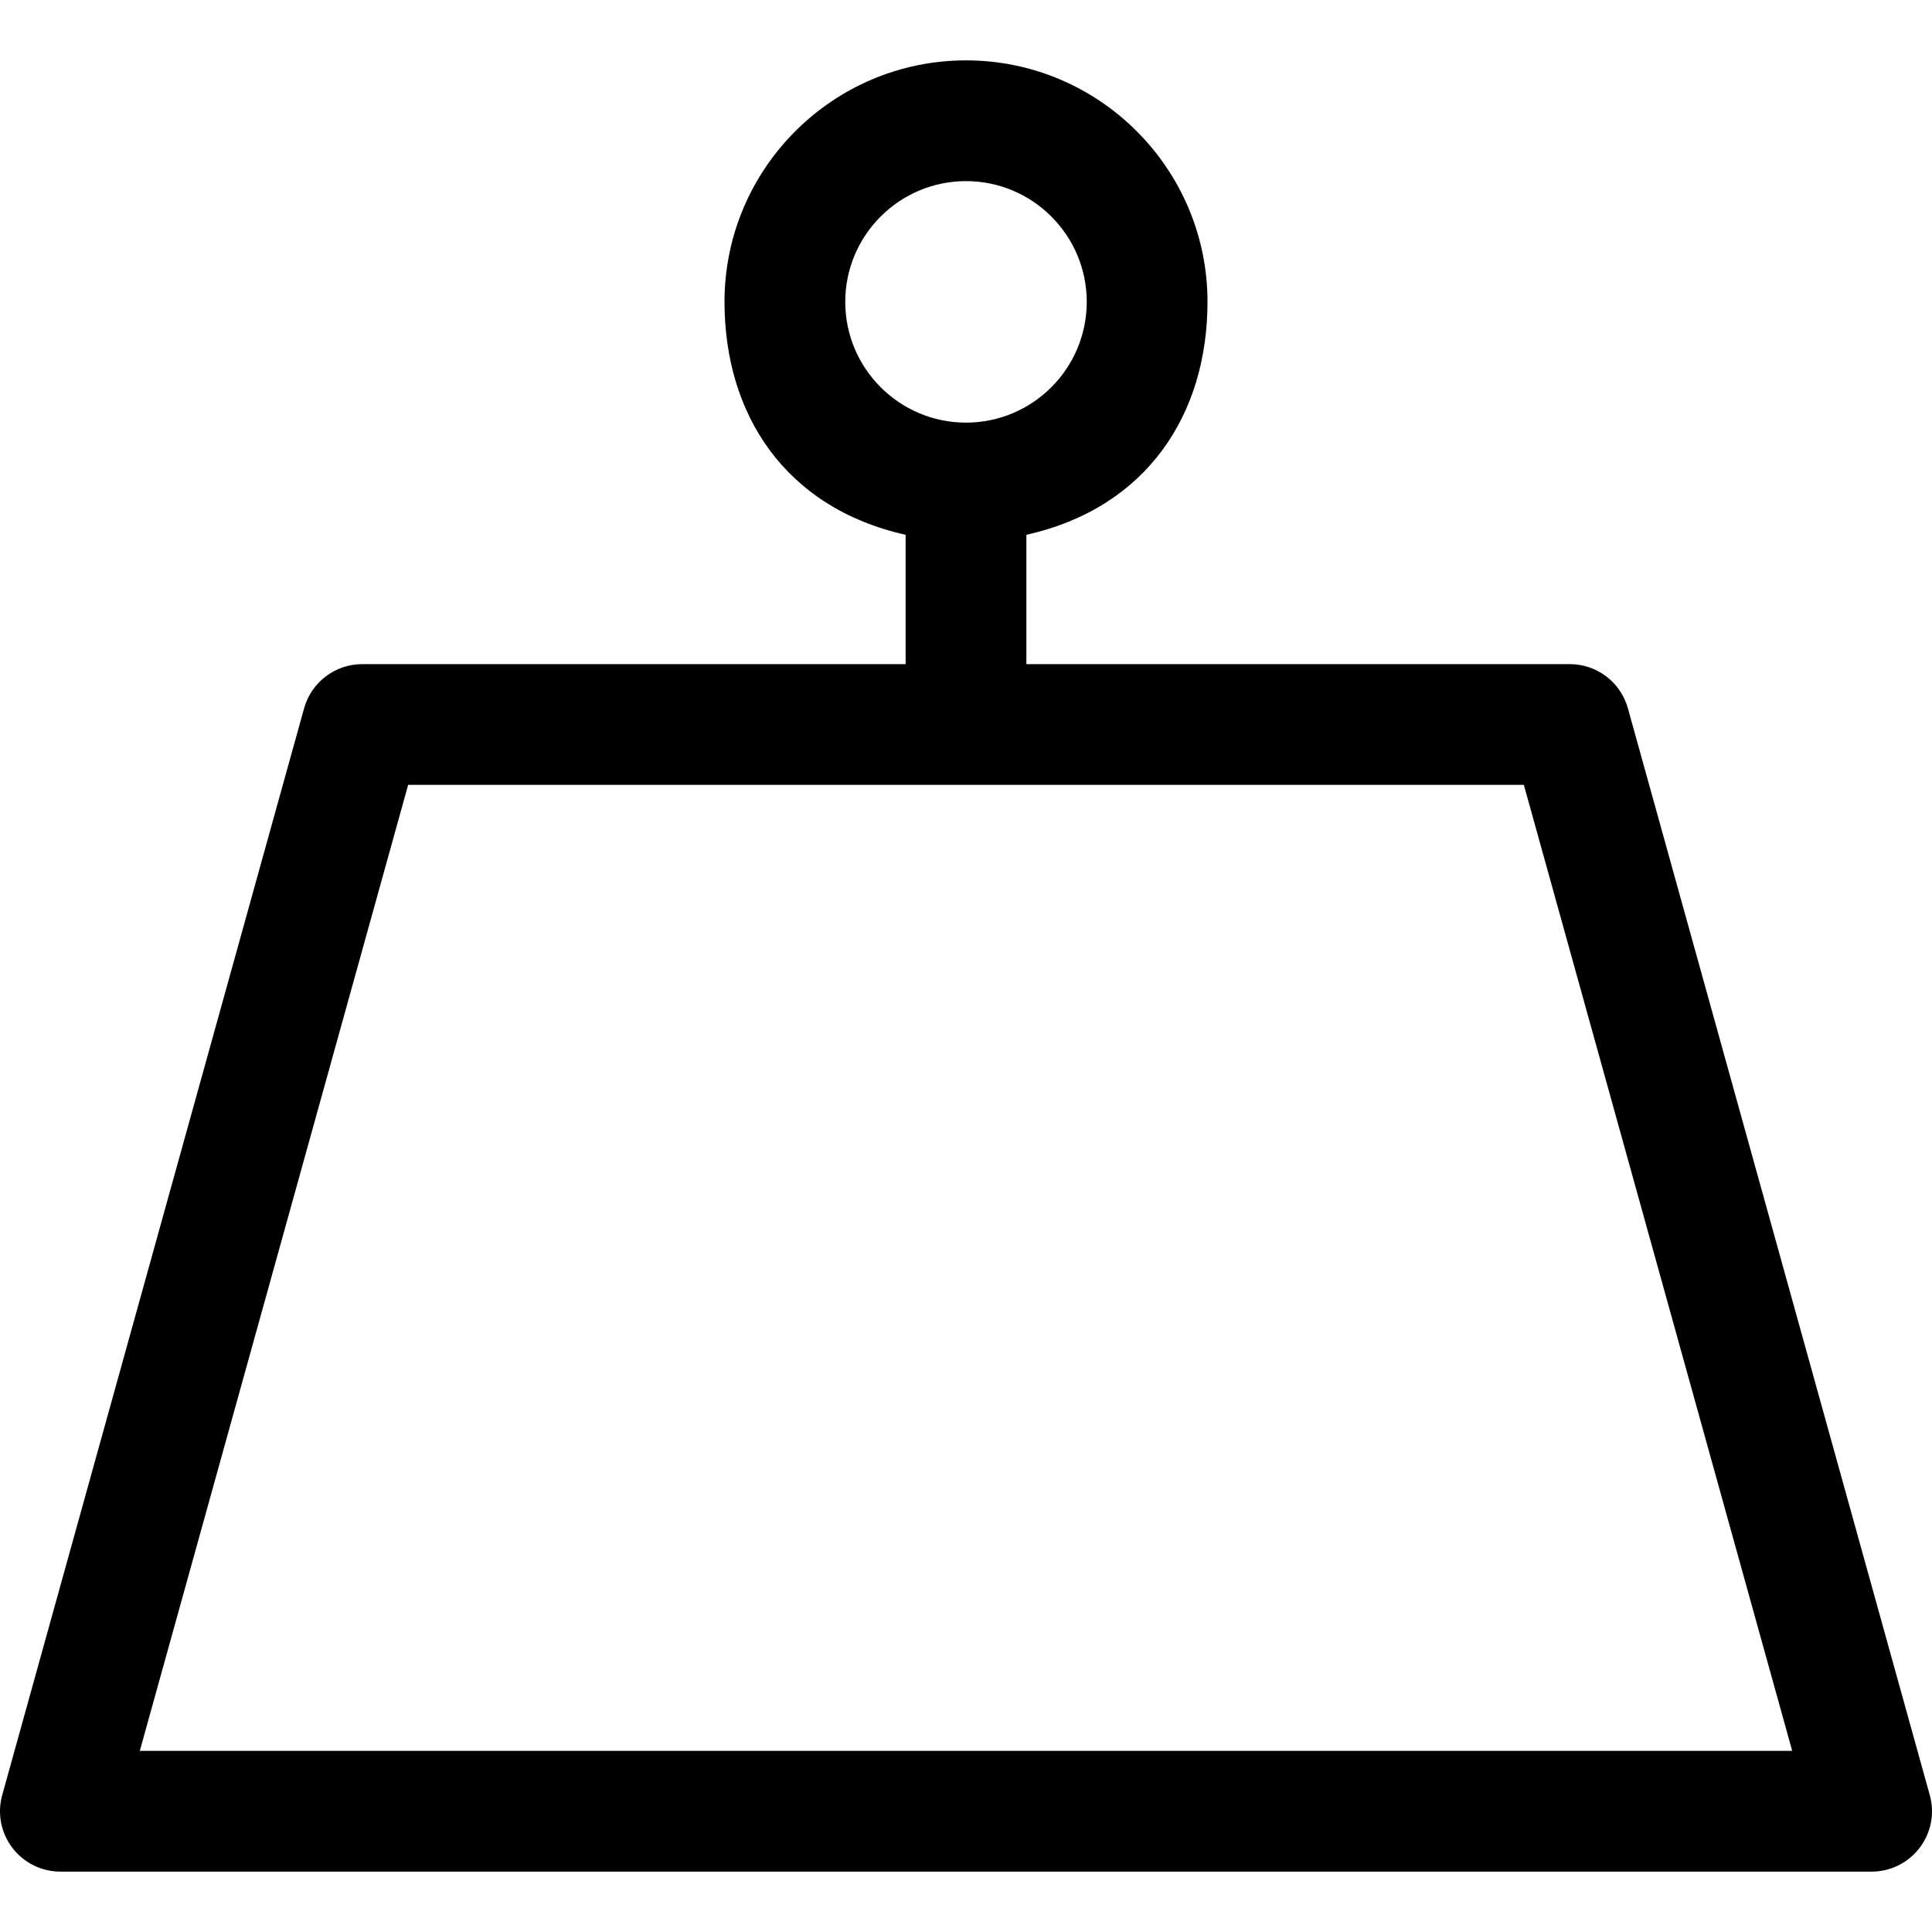
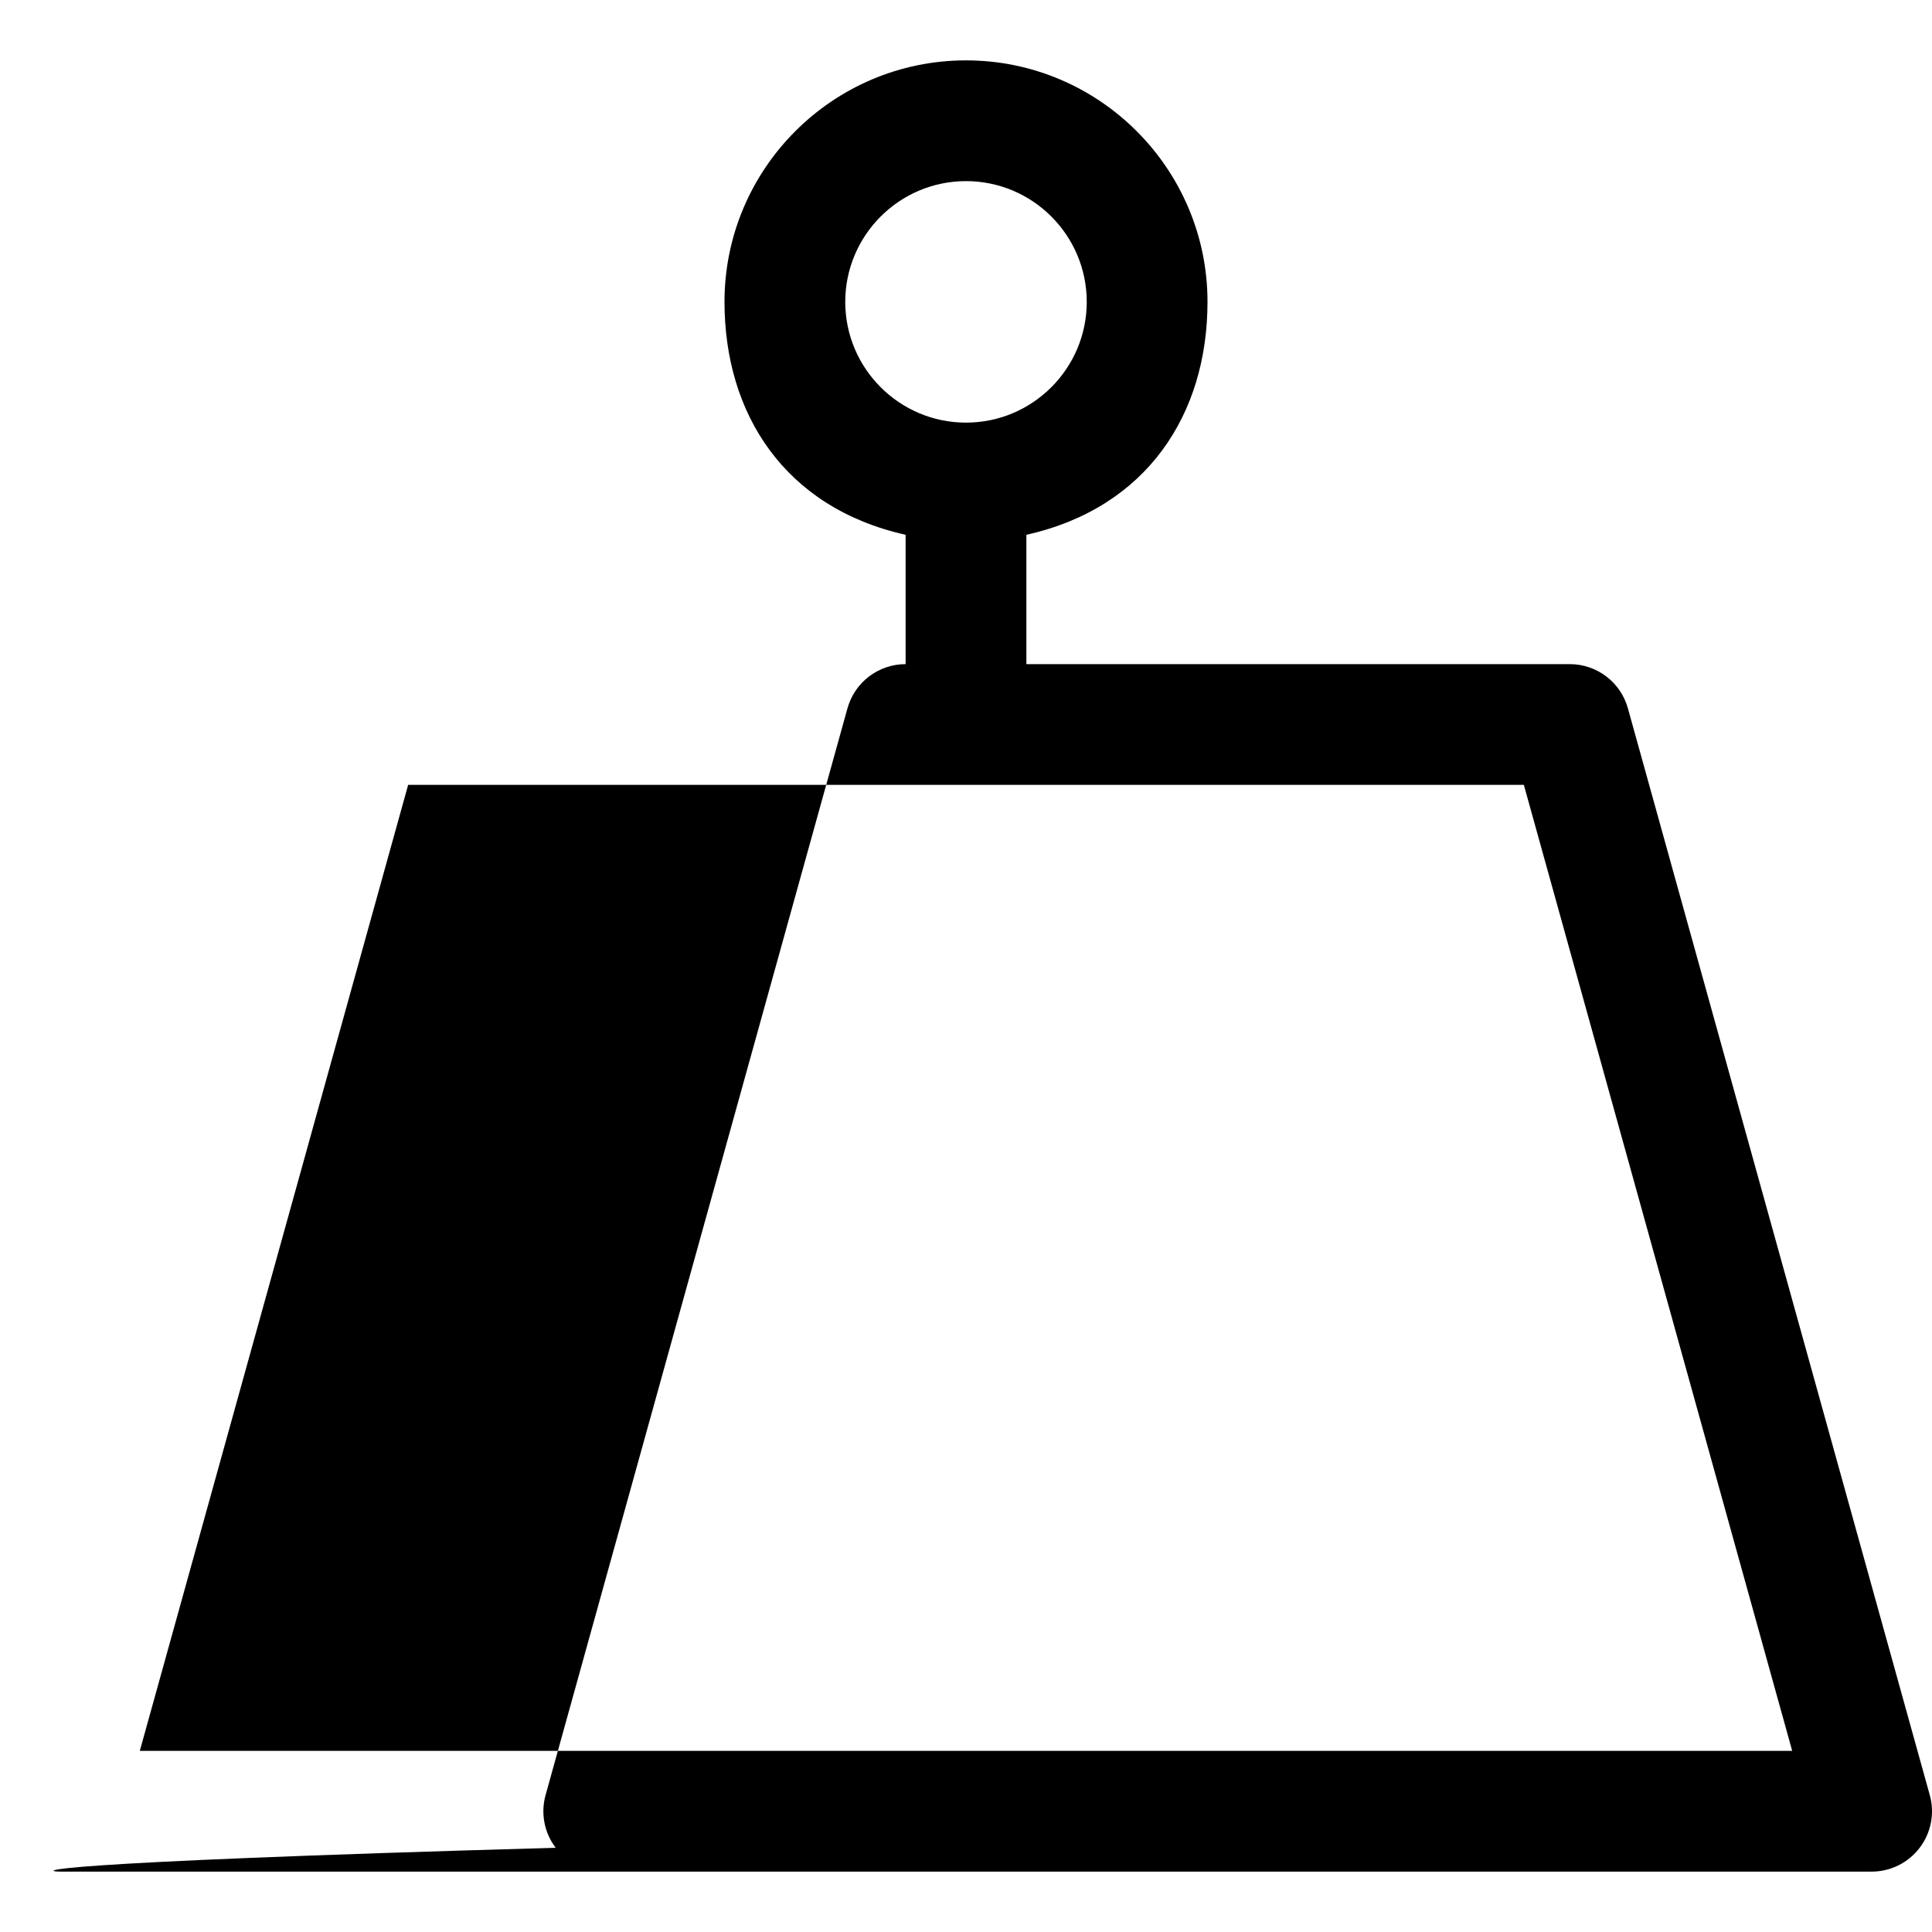
<svg xmlns="http://www.w3.org/2000/svg" version="1.1" viewBox="0 0 512 512" enable-background="new 0 0 512 512">
-   <path d="M511.413,475.717l-80-287.999c-1.922-6.93-8.227-11.718-15.414-11.718H272v-34.274c32-7.156,48-31.994,48-61.726  c0-35.289-28.711-64-64-64s-64,28.711-64,64c0,29.732,16,54.57,48,61.726V176H96.001c-7.188,0-13.492,4.789-15.414,11.718  l-80,287.999c-1.344,4.82-0.352,9.985,2.68,13.962C6.29,493.663,11.001,496,16.001,496h479.998c5,0,9.711-2.337,12.734-6.321  C511.765,485.702,512.757,480.537,511.413,475.717z M224,80c0-17.648,14.352-32,32-32s32,14.352,32,32s-14.352,32-32,32  S224,97.648,224,80z M37.048,464l71.117-256h295.671l71.117,256H37.048z" />
+   <path d="M511.413,475.717l-80-287.999c-1.922-6.93-8.227-11.718-15.414-11.718H272v-34.274c32-7.156,48-31.994,48-61.726  c0-35.289-28.711-64-64-64s-64,28.711-64,64c0,29.732,16,54.57,48,61.726V176c-7.188,0-13.492,4.789-15.414,11.718  l-80,287.999c-1.344,4.82-0.352,9.985,2.68,13.962C6.29,493.663,11.001,496,16.001,496h479.998c5,0,9.711-2.337,12.734-6.321  C511.765,485.702,512.757,480.537,511.413,475.717z M224,80c0-17.648,14.352-32,32-32s32,14.352,32,32s-14.352,32-32,32  S224,97.648,224,80z M37.048,464l71.117-256h295.671l71.117,256H37.048z" />
</svg>